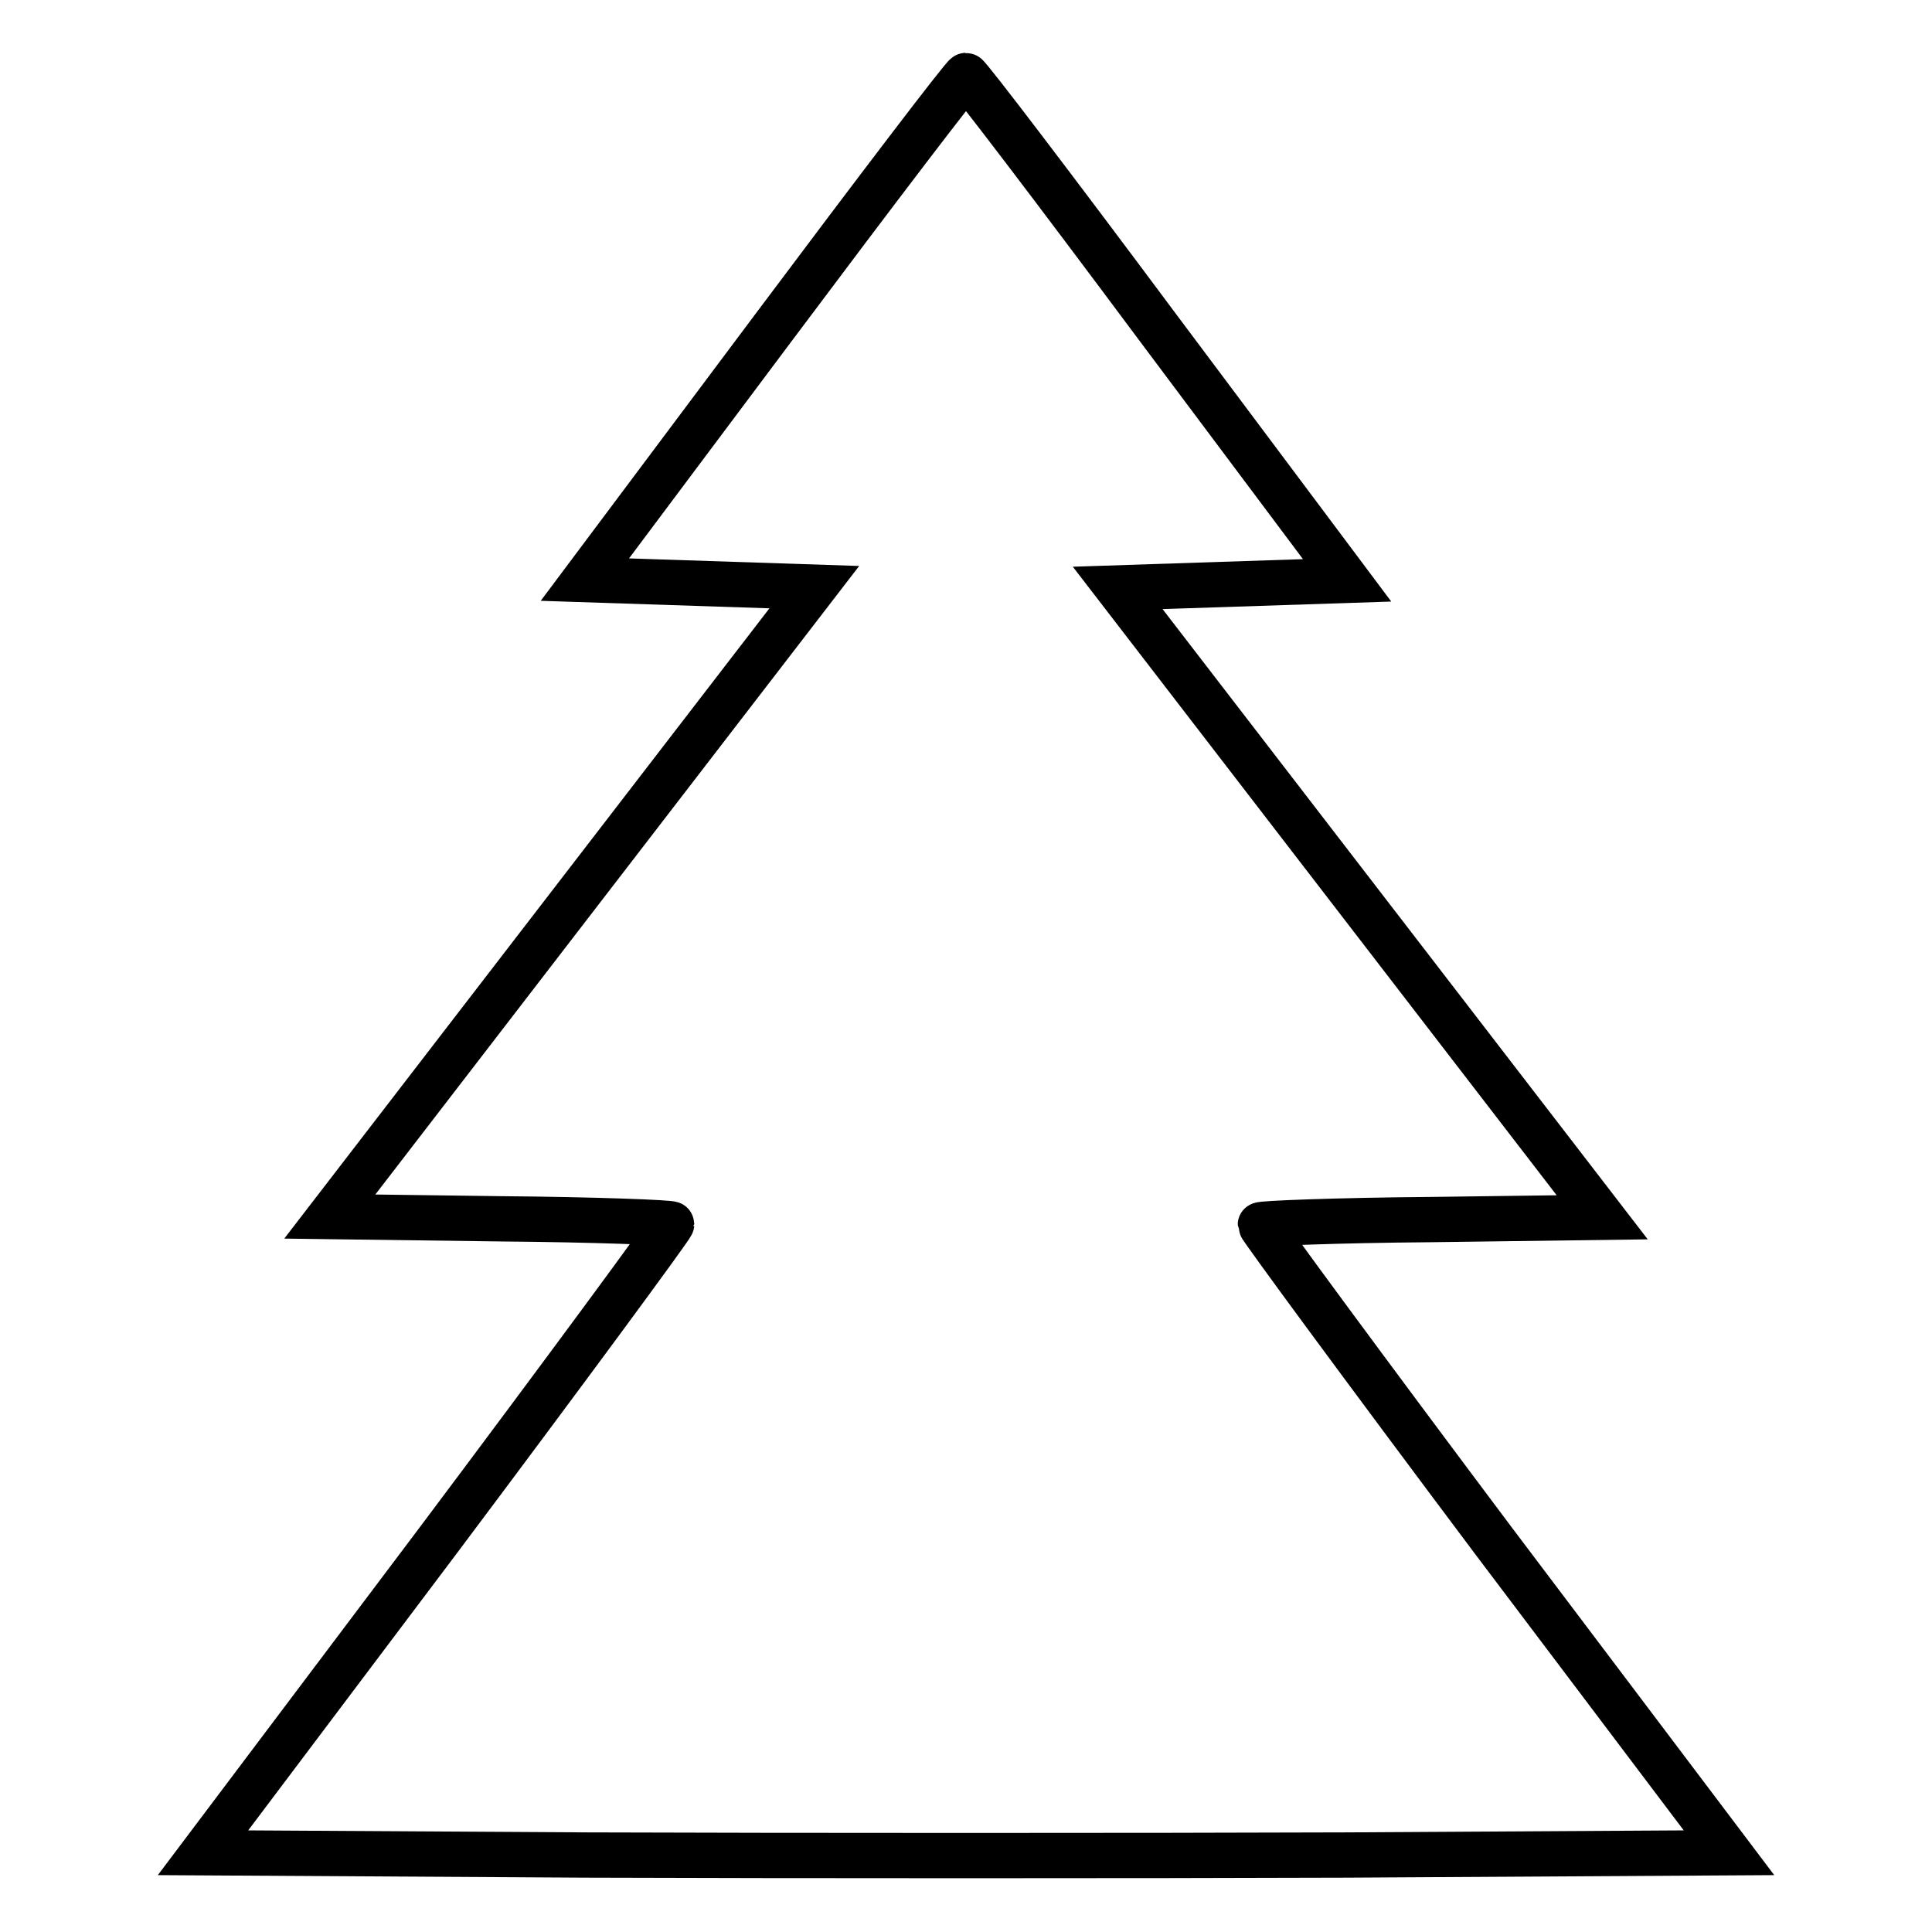
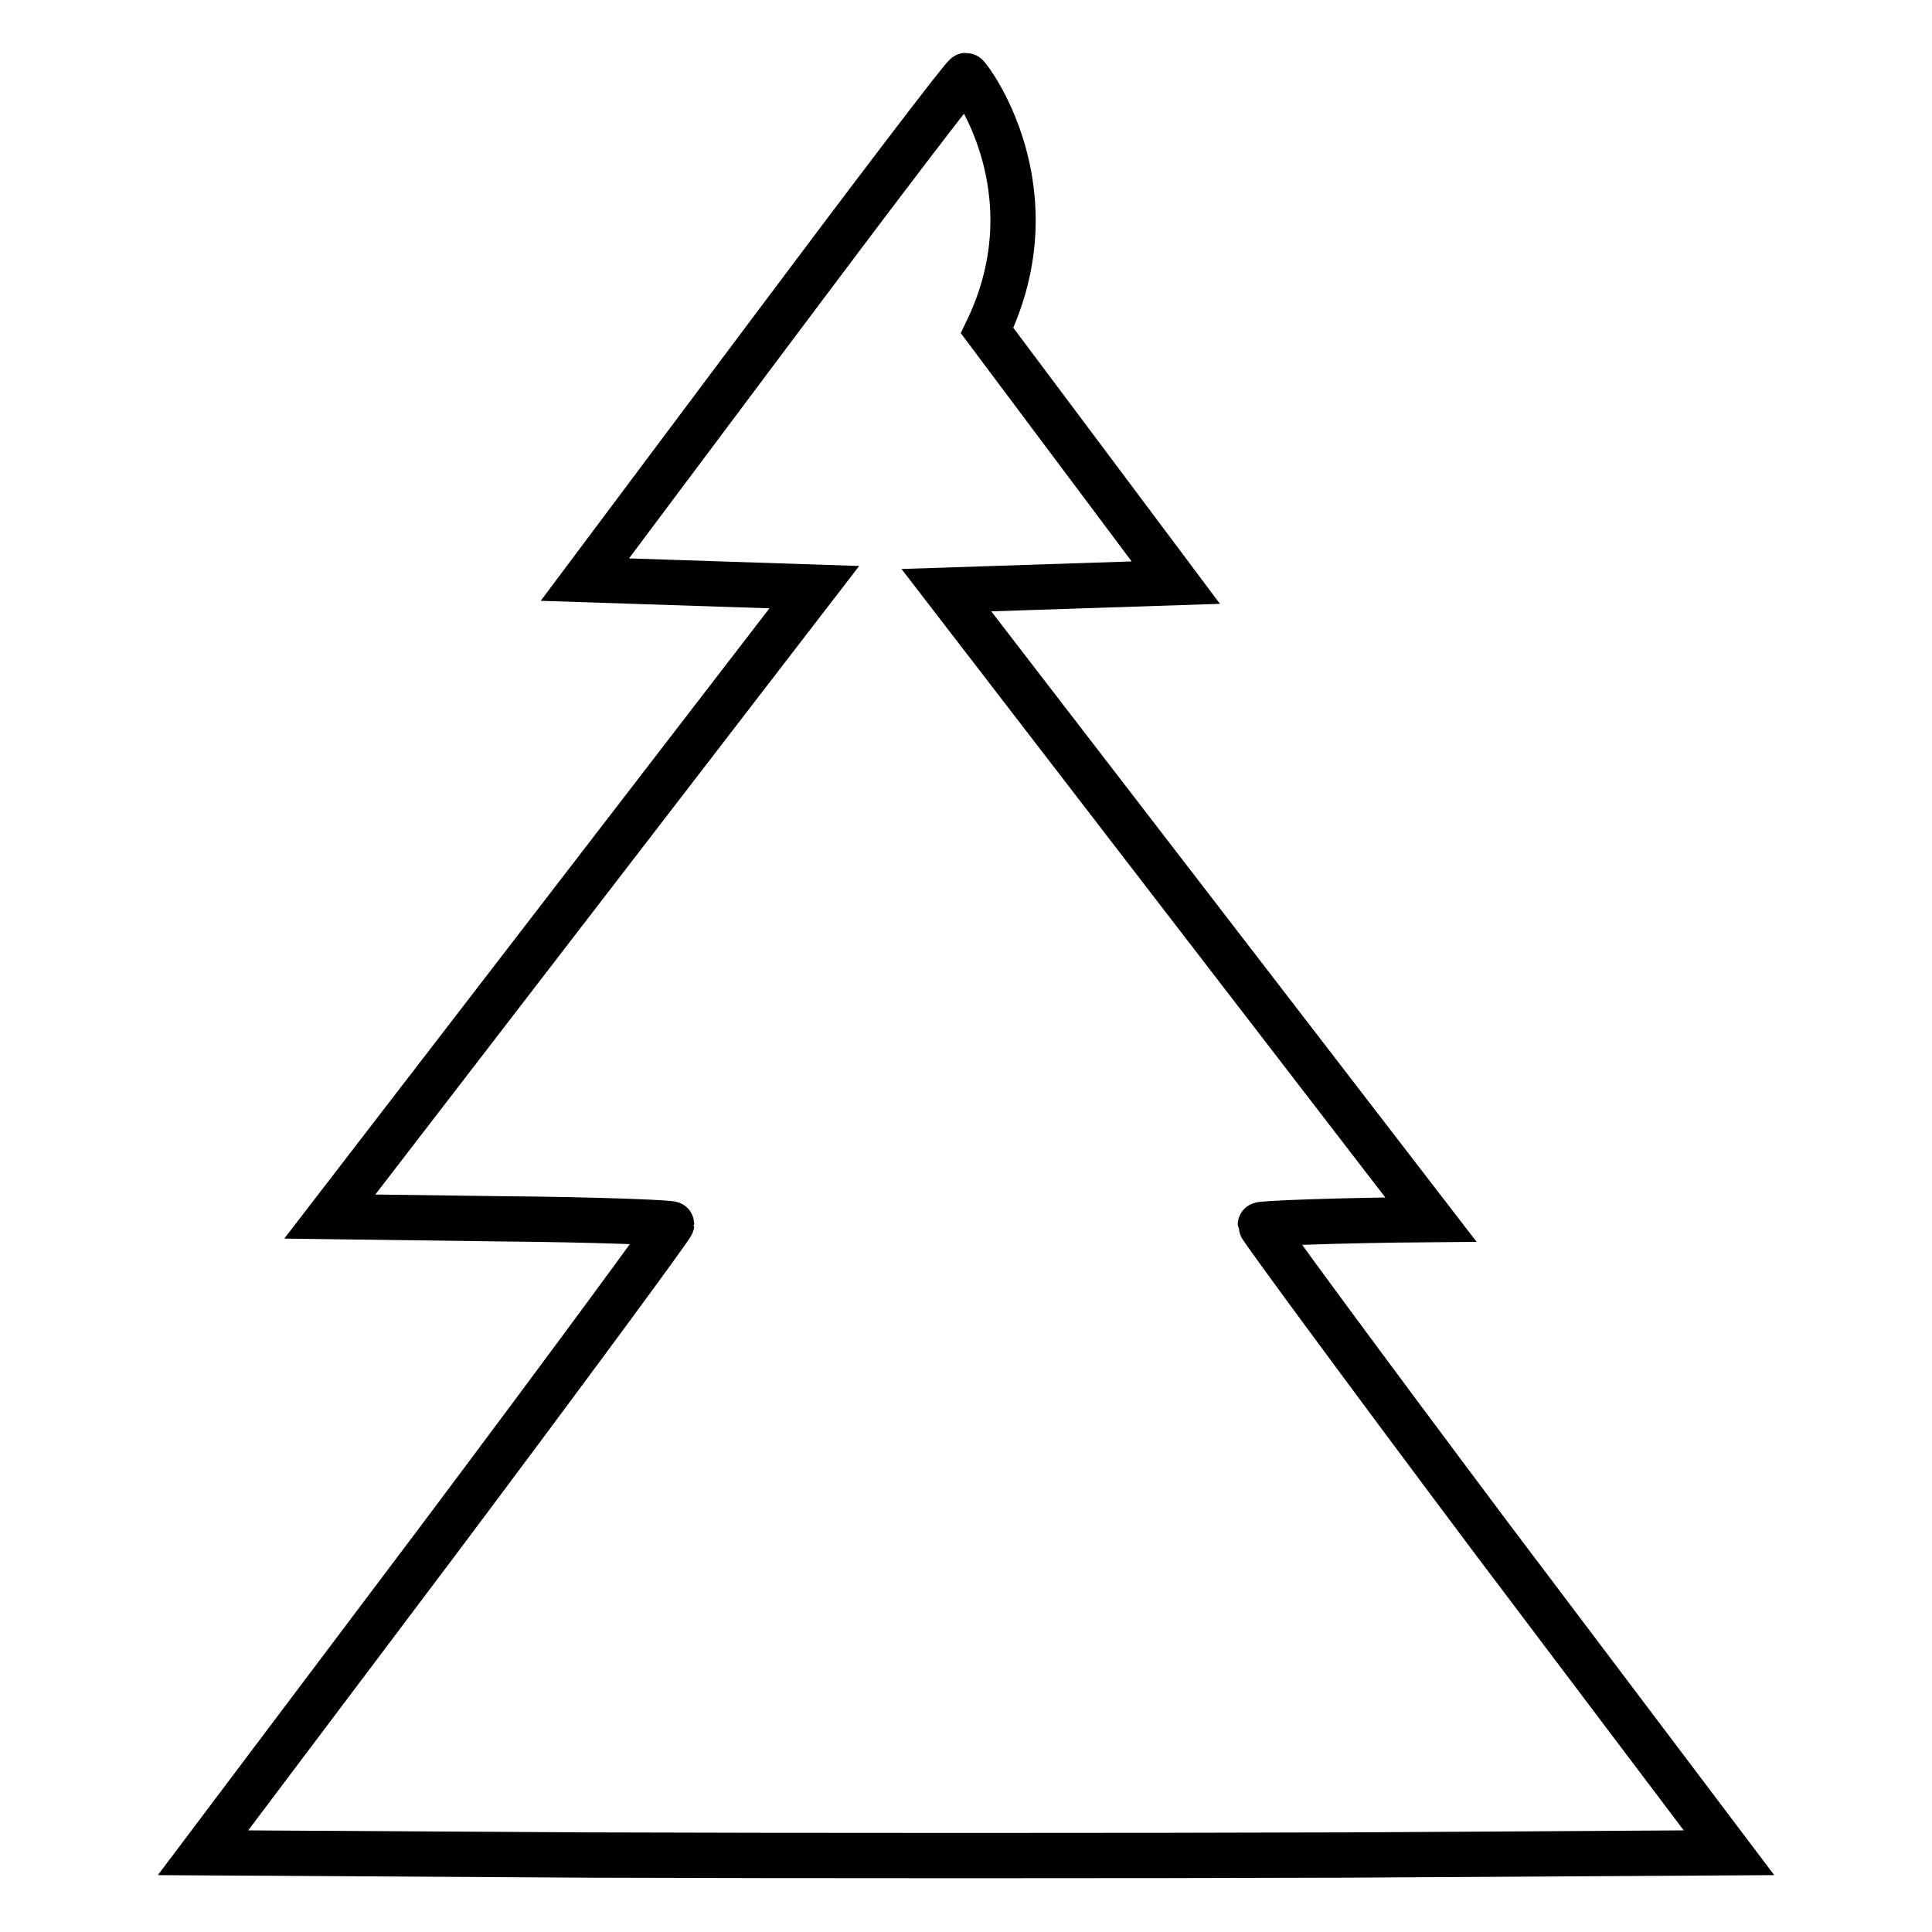
<svg xmlns="http://www.w3.org/2000/svg" version="1.1" x="0px" y="0px" viewBox="0 0 256 256" enable-background="new 0 0 256 256" xml:space="preserve">
  <g>
    <g>
      <g>
-         <path stroke-width="6" fill-opacity="0" stroke="#000000" d="M102.5,43.4l-25,33.4l15.2,0.5l15.2,0.5l-32.1,41.7l-32.1,41.7l22.7,0.3c12.4,0.1,22.6,0.5,22.6,0.7c0,0.3-13.9,19.2-31,42l-31.1,41.3l50.6,0.3c27.7,0.1,73.3,0.1,101,0l50.6-0.3L198,204.3c-17.1-22.8-31-41.7-31-42c0-0.2,10.1-0.6,22.6-0.7l22.7-0.3l-32.1-41.7l-32.1-41.7l15.2-0.5l15.2-0.5l-25-33.4C139.8,25.1,128.3,10,128,10C127.7,10,116.2,25.1,102.5,43.4z" />
+         <path stroke-width="6" fill-opacity="0" stroke="#000000" d="M102.5,43.4l-25,33.4l15.2,0.5l15.2,0.5l-32.1,41.7l-32.1,41.7l22.7,0.3c12.4,0.1,22.6,0.5,22.6,0.7c0,0.3-13.9,19.2-31,42l-31.1,41.3l50.6,0.3c27.7,0.1,73.3,0.1,101,0l50.6-0.3L198,204.3c-17.1-22.8-31-41.7-31-42c0-0.2,10.1-0.6,22.6-0.7l-32.1-41.7l-32.1-41.7l15.2-0.5l15.2-0.5l-25-33.4C139.8,25.1,128.3,10,128,10C127.7,10,116.2,25.1,102.5,43.4z" />
      </g>
    </g>
  </g>
</svg>